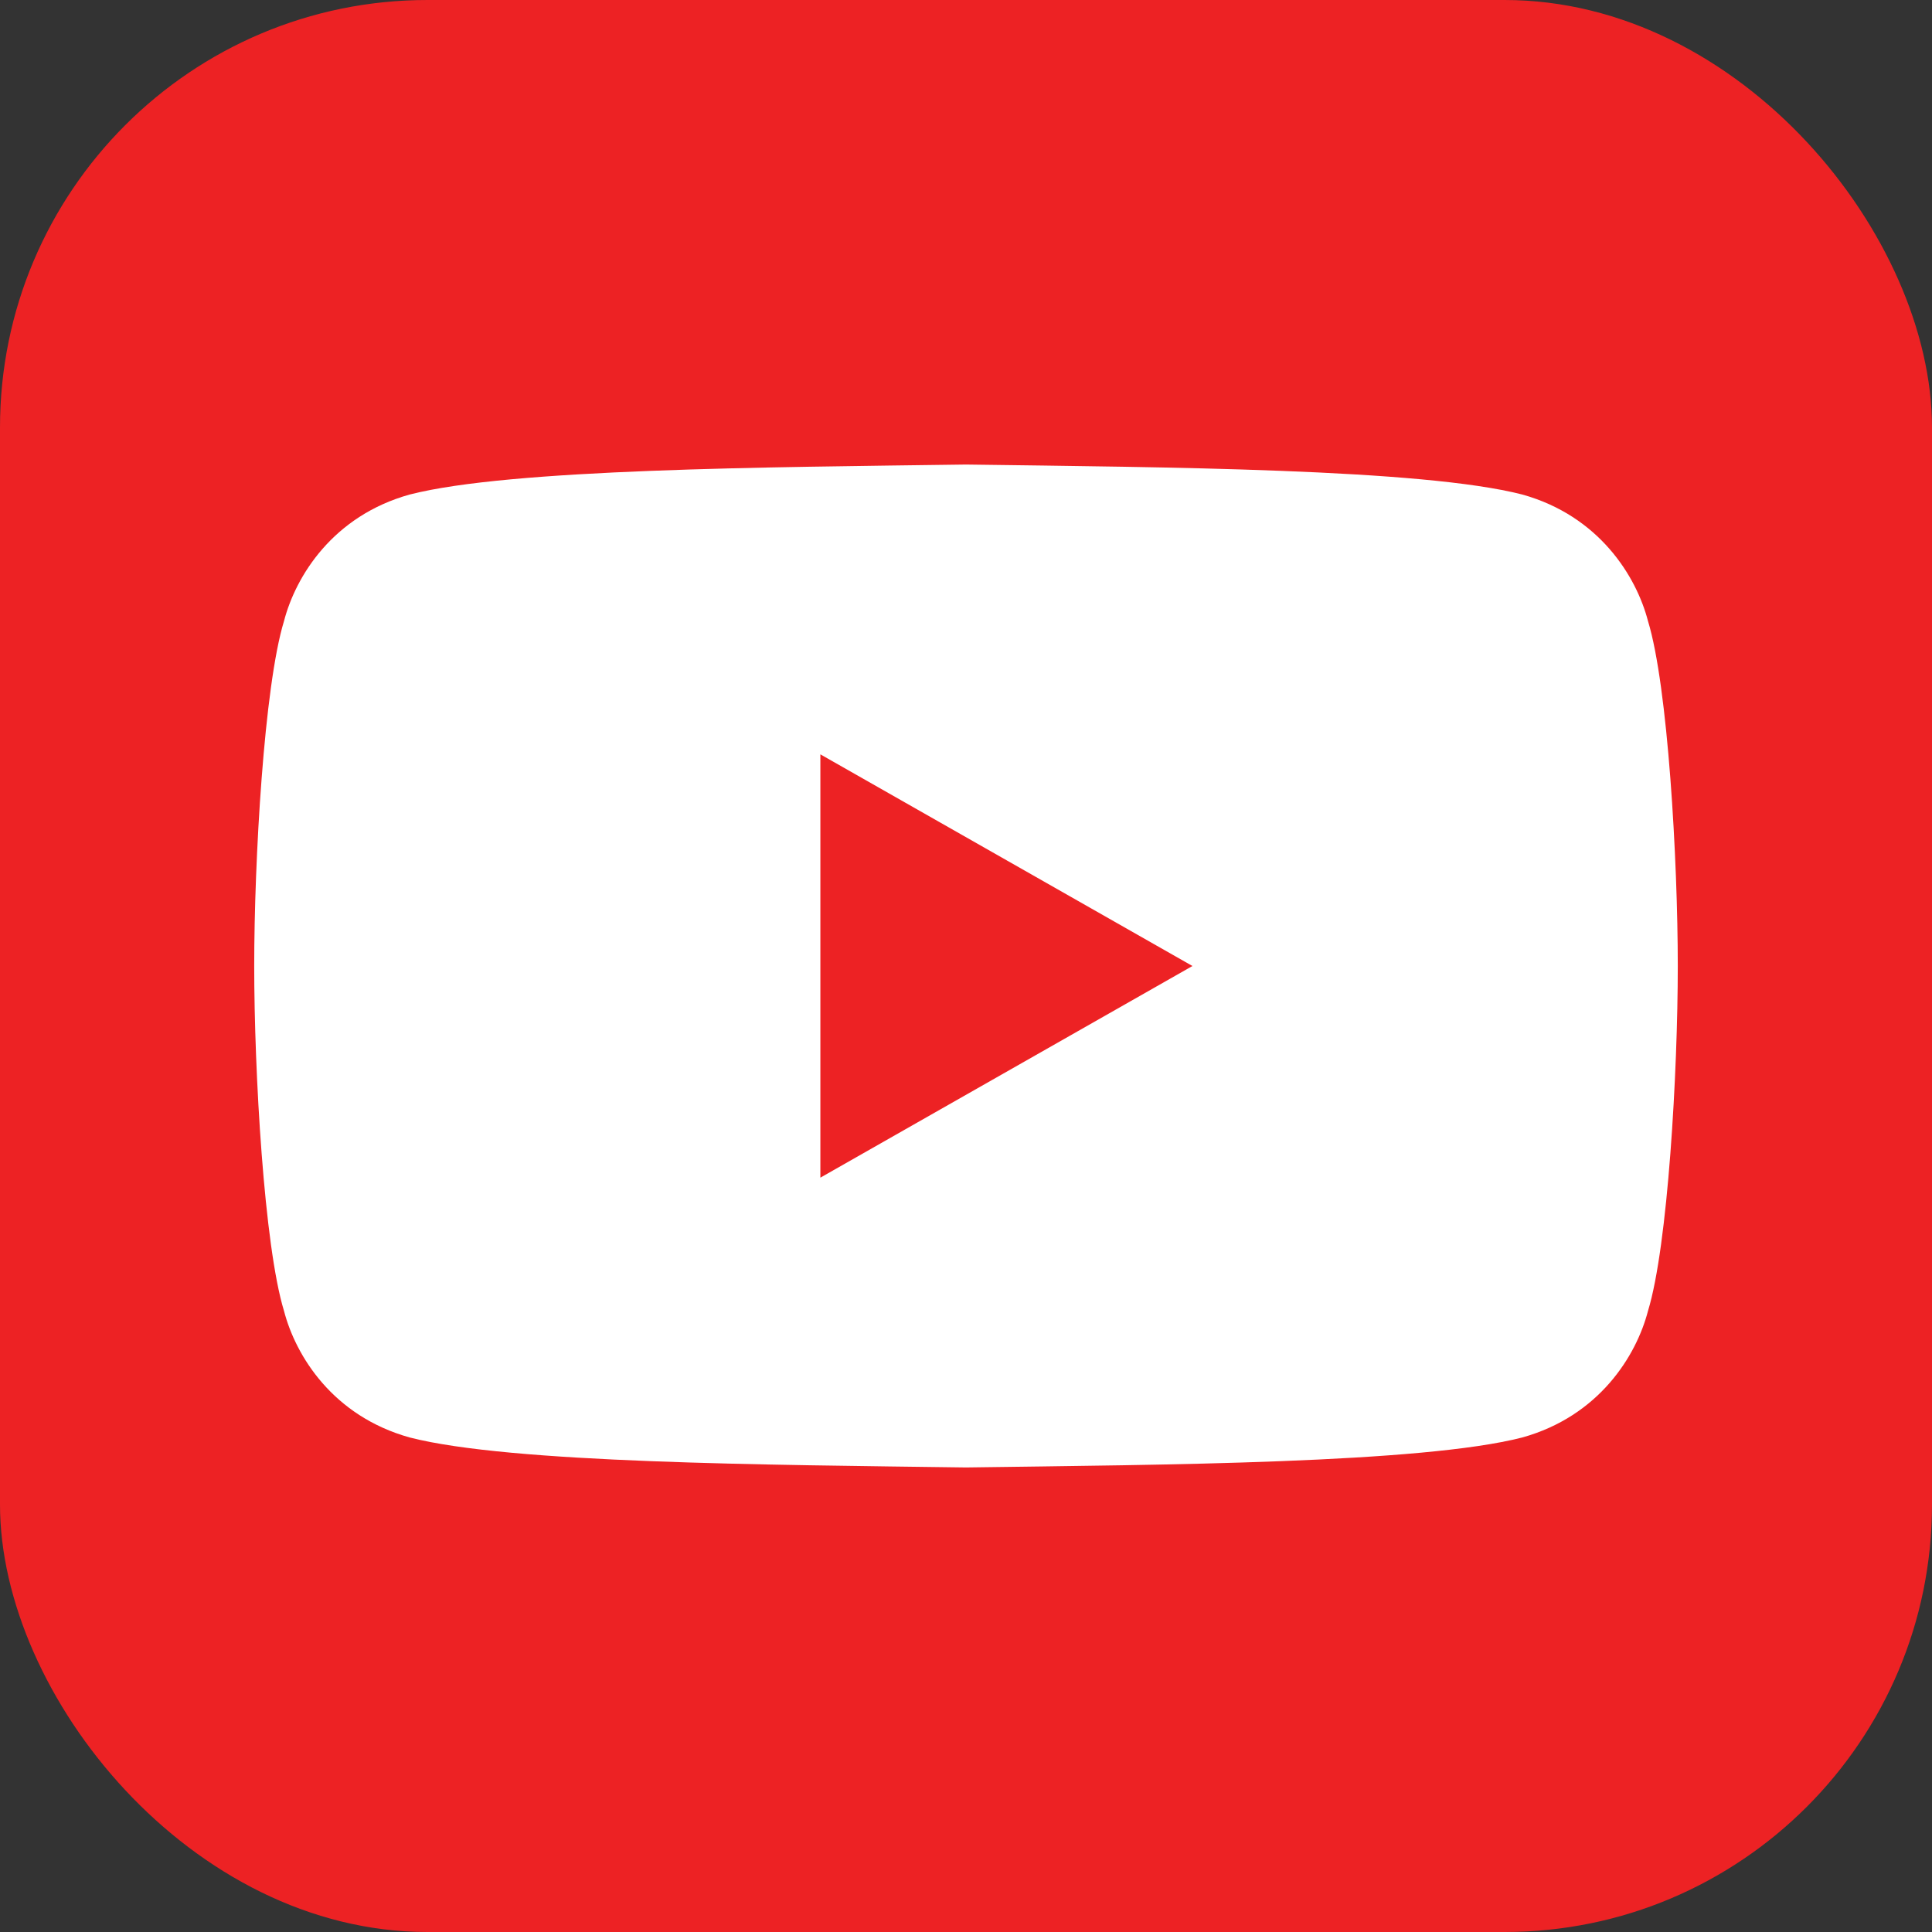
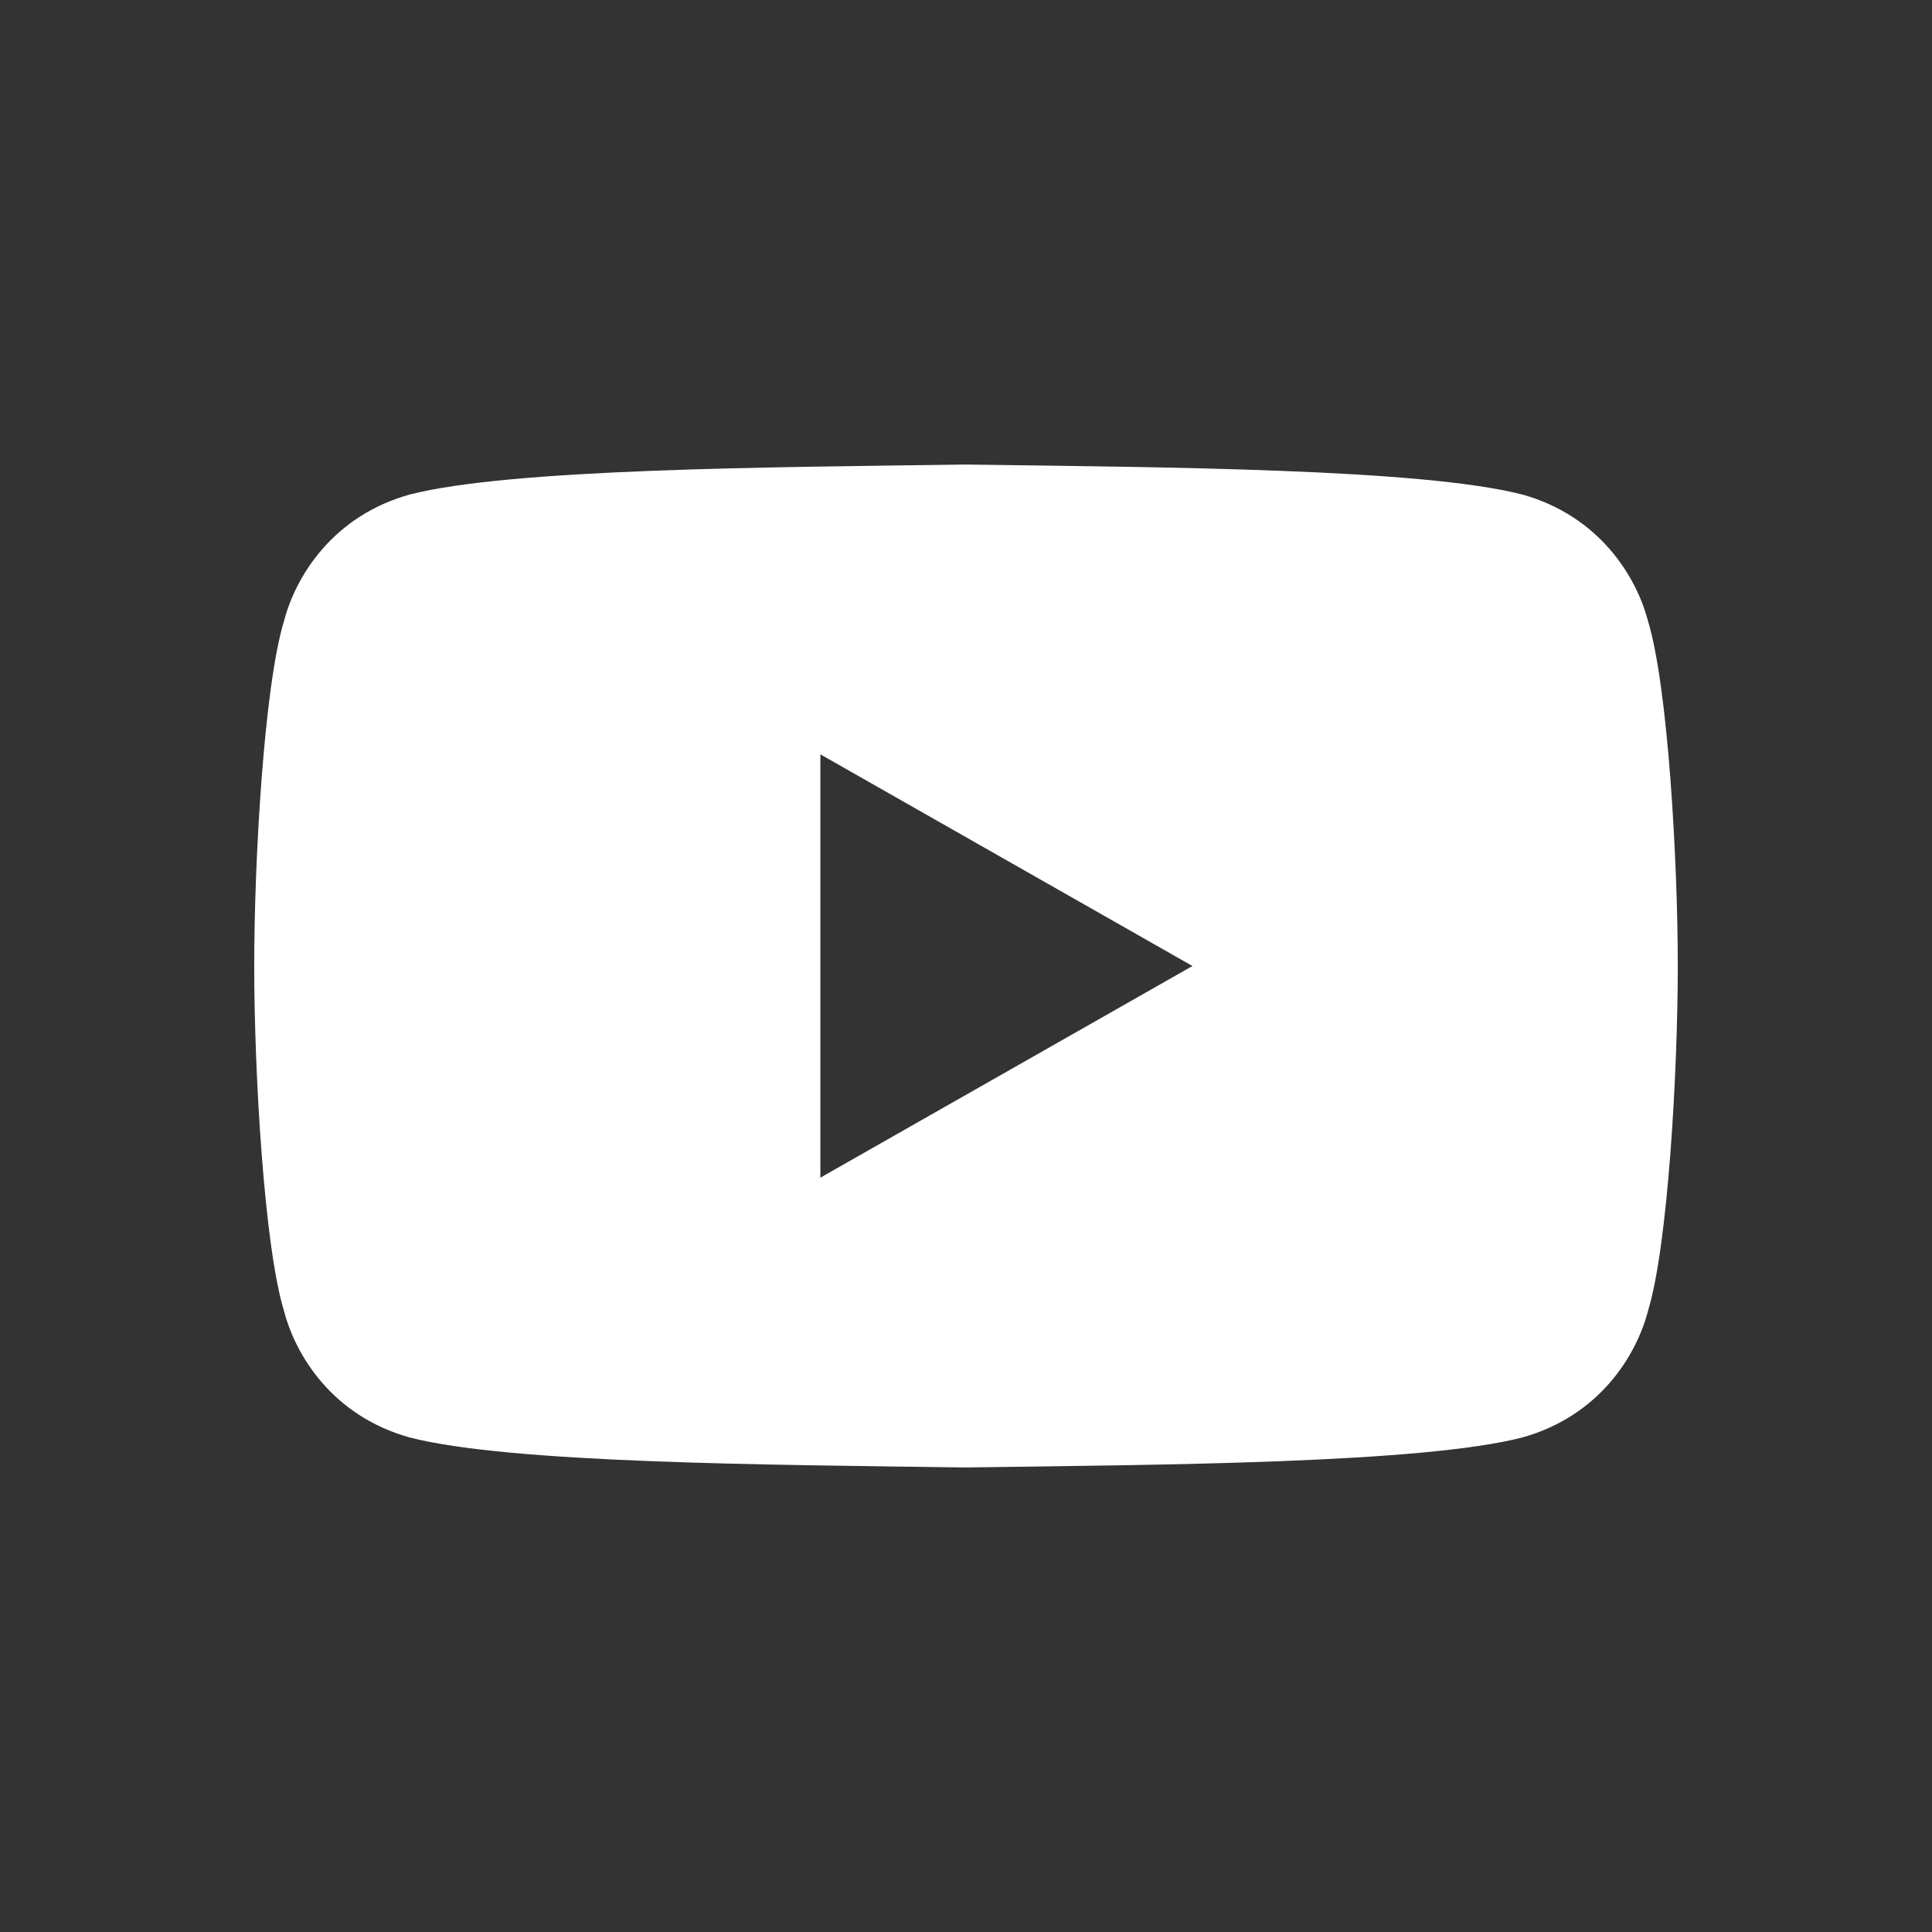
<svg xmlns="http://www.w3.org/2000/svg" id="Layer_2" data-name="Layer 2" viewBox="0 0 318.66 318.66">
  <rect x="0" y="0" width="318.66" height="318.66" fill="#333333" stroke="none" />
  <defs>
    <style>
      .cls-1 {
        fill: #ed2224;
      }

      .cls-2 {
        fill: #fff;
      }
    </style>
  </defs>
  <g id="Artwork">
    <g id="youtube">
-       <rect id="framr" class="cls-1" x="0" y="0" width="318.66" height="318.66" rx="70.5" ry="70.5" />
      <path id="logo" class="cls-2" d="M271.82,102.45c-1.93-7.43-8.09-17.37-20.76-20.89-16.62-4.26-58.91-4.49-91.73-4.94h0c-16.41.23-35.19.39-51.94,1.04-16.75.65-31.48,1.77-39.79,3.9-12.68,3.52-18.83,13.46-20.76,20.89-3.28,10.72-4.91,39.43-4.91,56.88s1.63,46.16,4.91,56.88c1.93,7.44,8.08,17.37,20.76,20.89,16.62,4.27,58.91,4.49,91.73,4.94h0c16.41-.23,35.19-.39,51.94-1.04,16.75-.65,31.48-1.77,39.79-3.9,12.67-3.52,18.83-13.45,20.76-20.89,3.28-10.72,4.91-39.43,4.91-56.88s-1.63-46.16-4.91-56.88ZM135.31,194.24v-69.82l61.37,34.91-61.37,34.91Z" />
    </g>
  </g>
</svg>